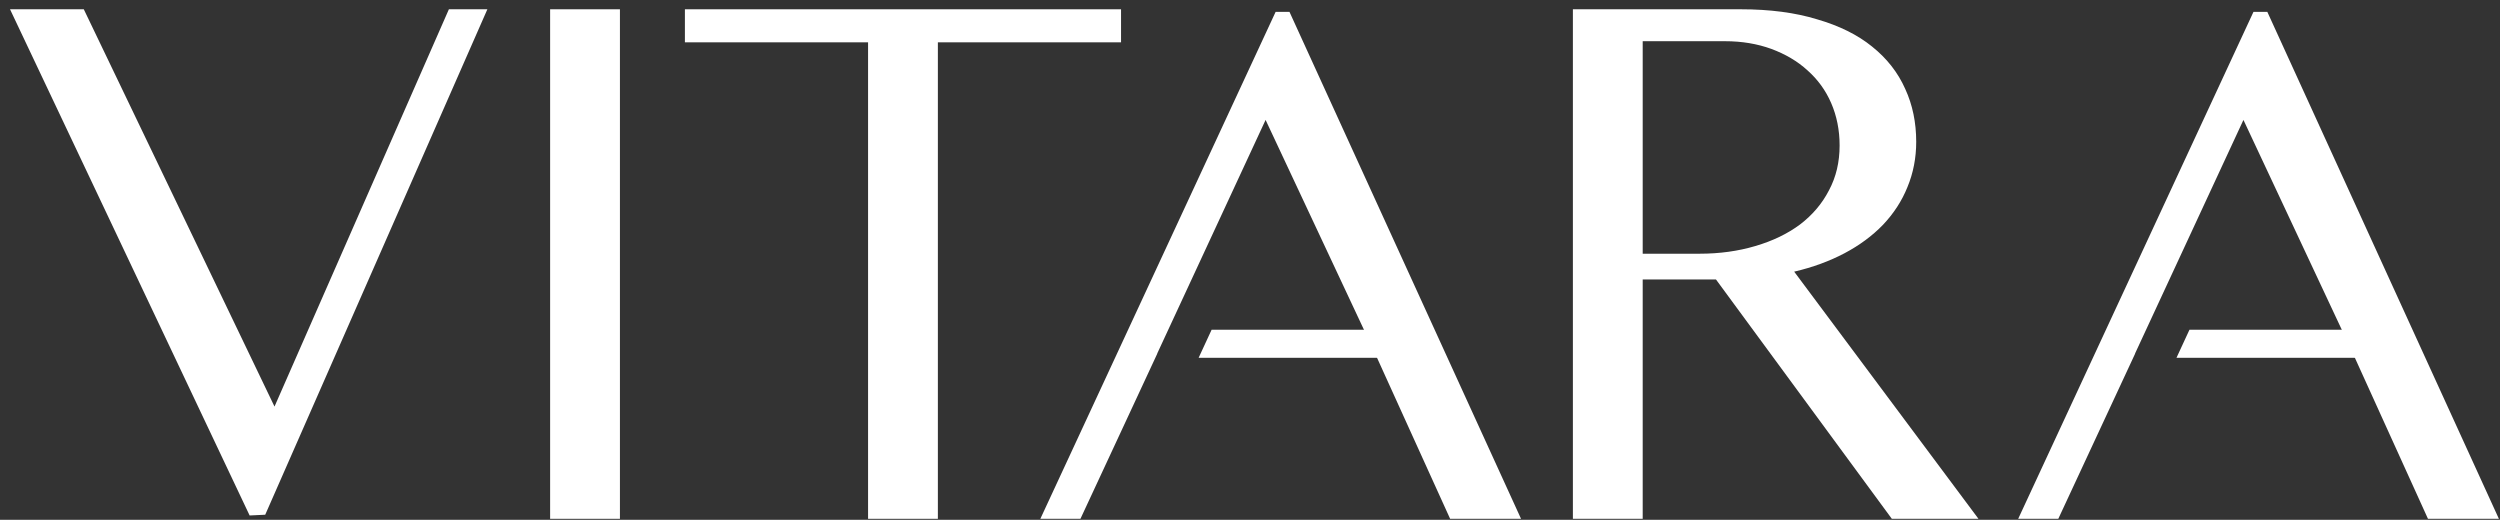
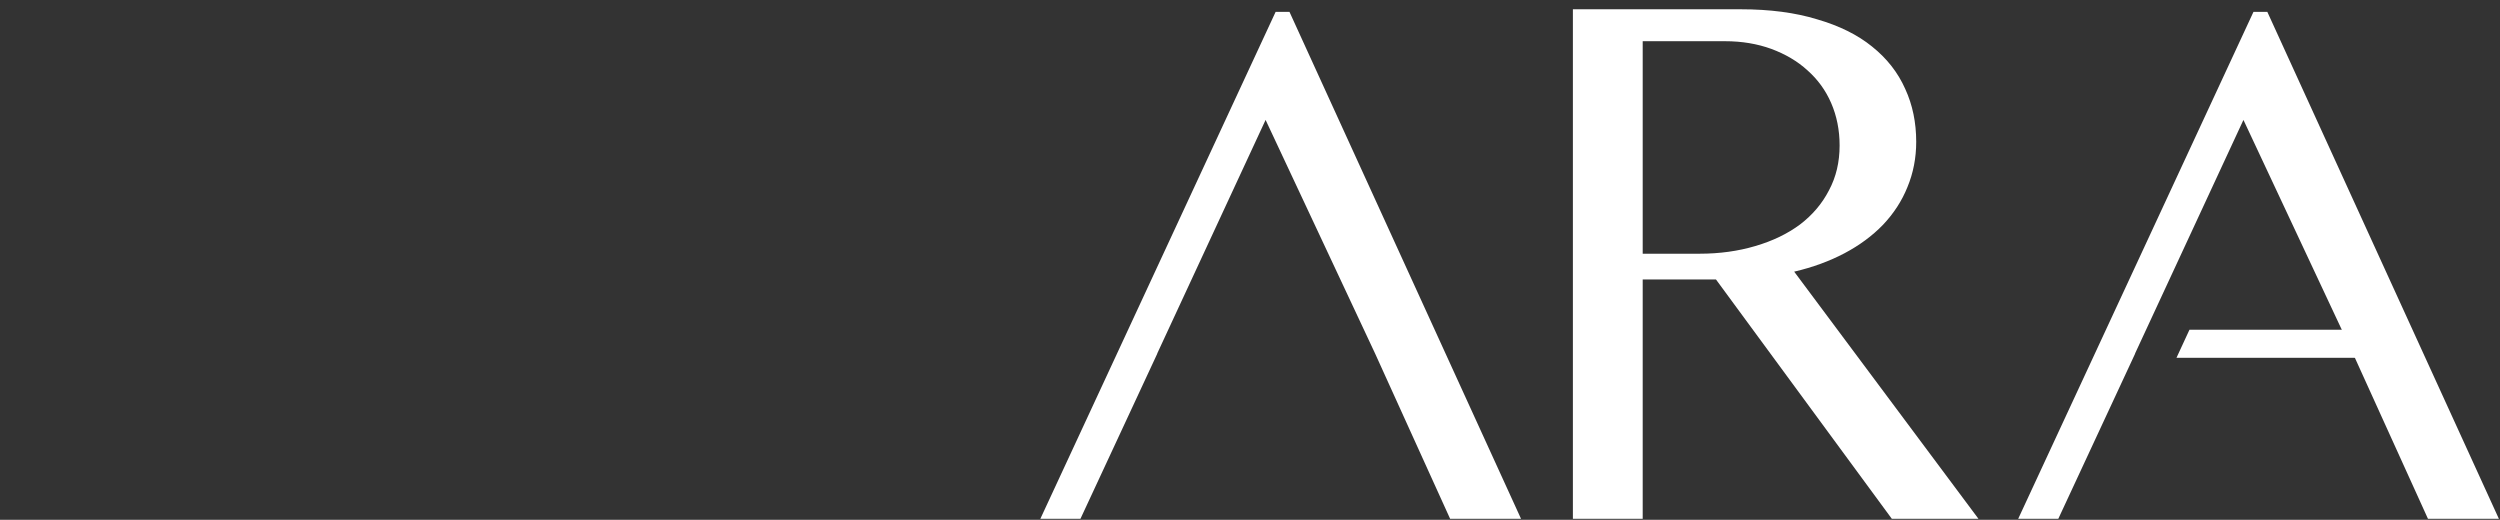
<svg xmlns="http://www.w3.org/2000/svg" width="202" height="42" viewBox="0 0 202 42" fill="none">
  <rect x="0" y="0" width="202" height="42" fill="#333333" stroke="none" />
  <path d="M176.91 26.64H193.49V28.91H175.86L176.91 26.64Z" fill="white" />
  <path d="M183.2 0.96L201.91 41.92H196.18L190.12 28.57H172.52L166.31 41.92H163.07L182.08 0.96H183.19H183.2ZM172.52 28.57H190.12L181.27 9.69L172.51 28.57H172.52Z" fill="white" />
  <path d="M127.1 0.75H140.66C143 0.75 145.06 1.02 146.82 1.56C148.61 2.08 150.09 2.81 151.26 3.76C152.45 4.71 153.35 5.85 153.94 7.18C154.54 8.48 154.83 9.91 154.83 11.46C154.83 12.76 154.59 13.99 154.12 15.12C153.67 16.24 153.01 17.25 152.15 18.16C151.29 19.05 150.25 19.82 149.04 20.46C147.83 21.1 146.47 21.6 144.97 21.95L159.86 41.92H152.86L138.65 22.58H132.73V41.92H127.09V0.75H127.1ZM132.74 20.5H137.33C138.95 20.5 140.45 20.29 141.83 19.88C143.23 19.47 144.43 18.89 145.44 18.14C146.45 17.37 147.23 16.45 147.78 15.38C148.36 14.3 148.64 13.09 148.64 11.75C148.64 10.51 148.41 9.37 147.96 8.33C147.51 7.29 146.87 6.42 146.05 5.69C145.23 4.94 144.25 4.37 143.12 3.95C141.99 3.54 140.75 3.33 139.39 3.33H132.73V20.5H132.74Z" fill="white" />
-   <path d="M97.9 26.64H114.48V28.91H96.85L97.9 26.64Z" fill="white" />
  <path d="M104.19 0.96L122.9 41.92H117.17L111.11 28.57H93.51L87.3 41.92H84.06L103.07 0.96H104.18H104.19ZM93.51 28.57H111.11L102.26 9.69L93.5 28.57H93.51Z" fill="white" />
-   <path d="M90.58 0.75V3.42H75.78V41.92H70.14V3.42H55.34V0.75H90.57H90.58Z" fill="white" />
-   <path d="M44.45 0.75H50.09V41.92H44.45V0.75Z" fill="white" />
-   <path d="M6.77 0.75L22.18 32.85L36.27 0.75H39.38L21.43 41.59L20.17 41.65L0.81 0.75H6.76H6.77Z" fill="white" />
</svg>